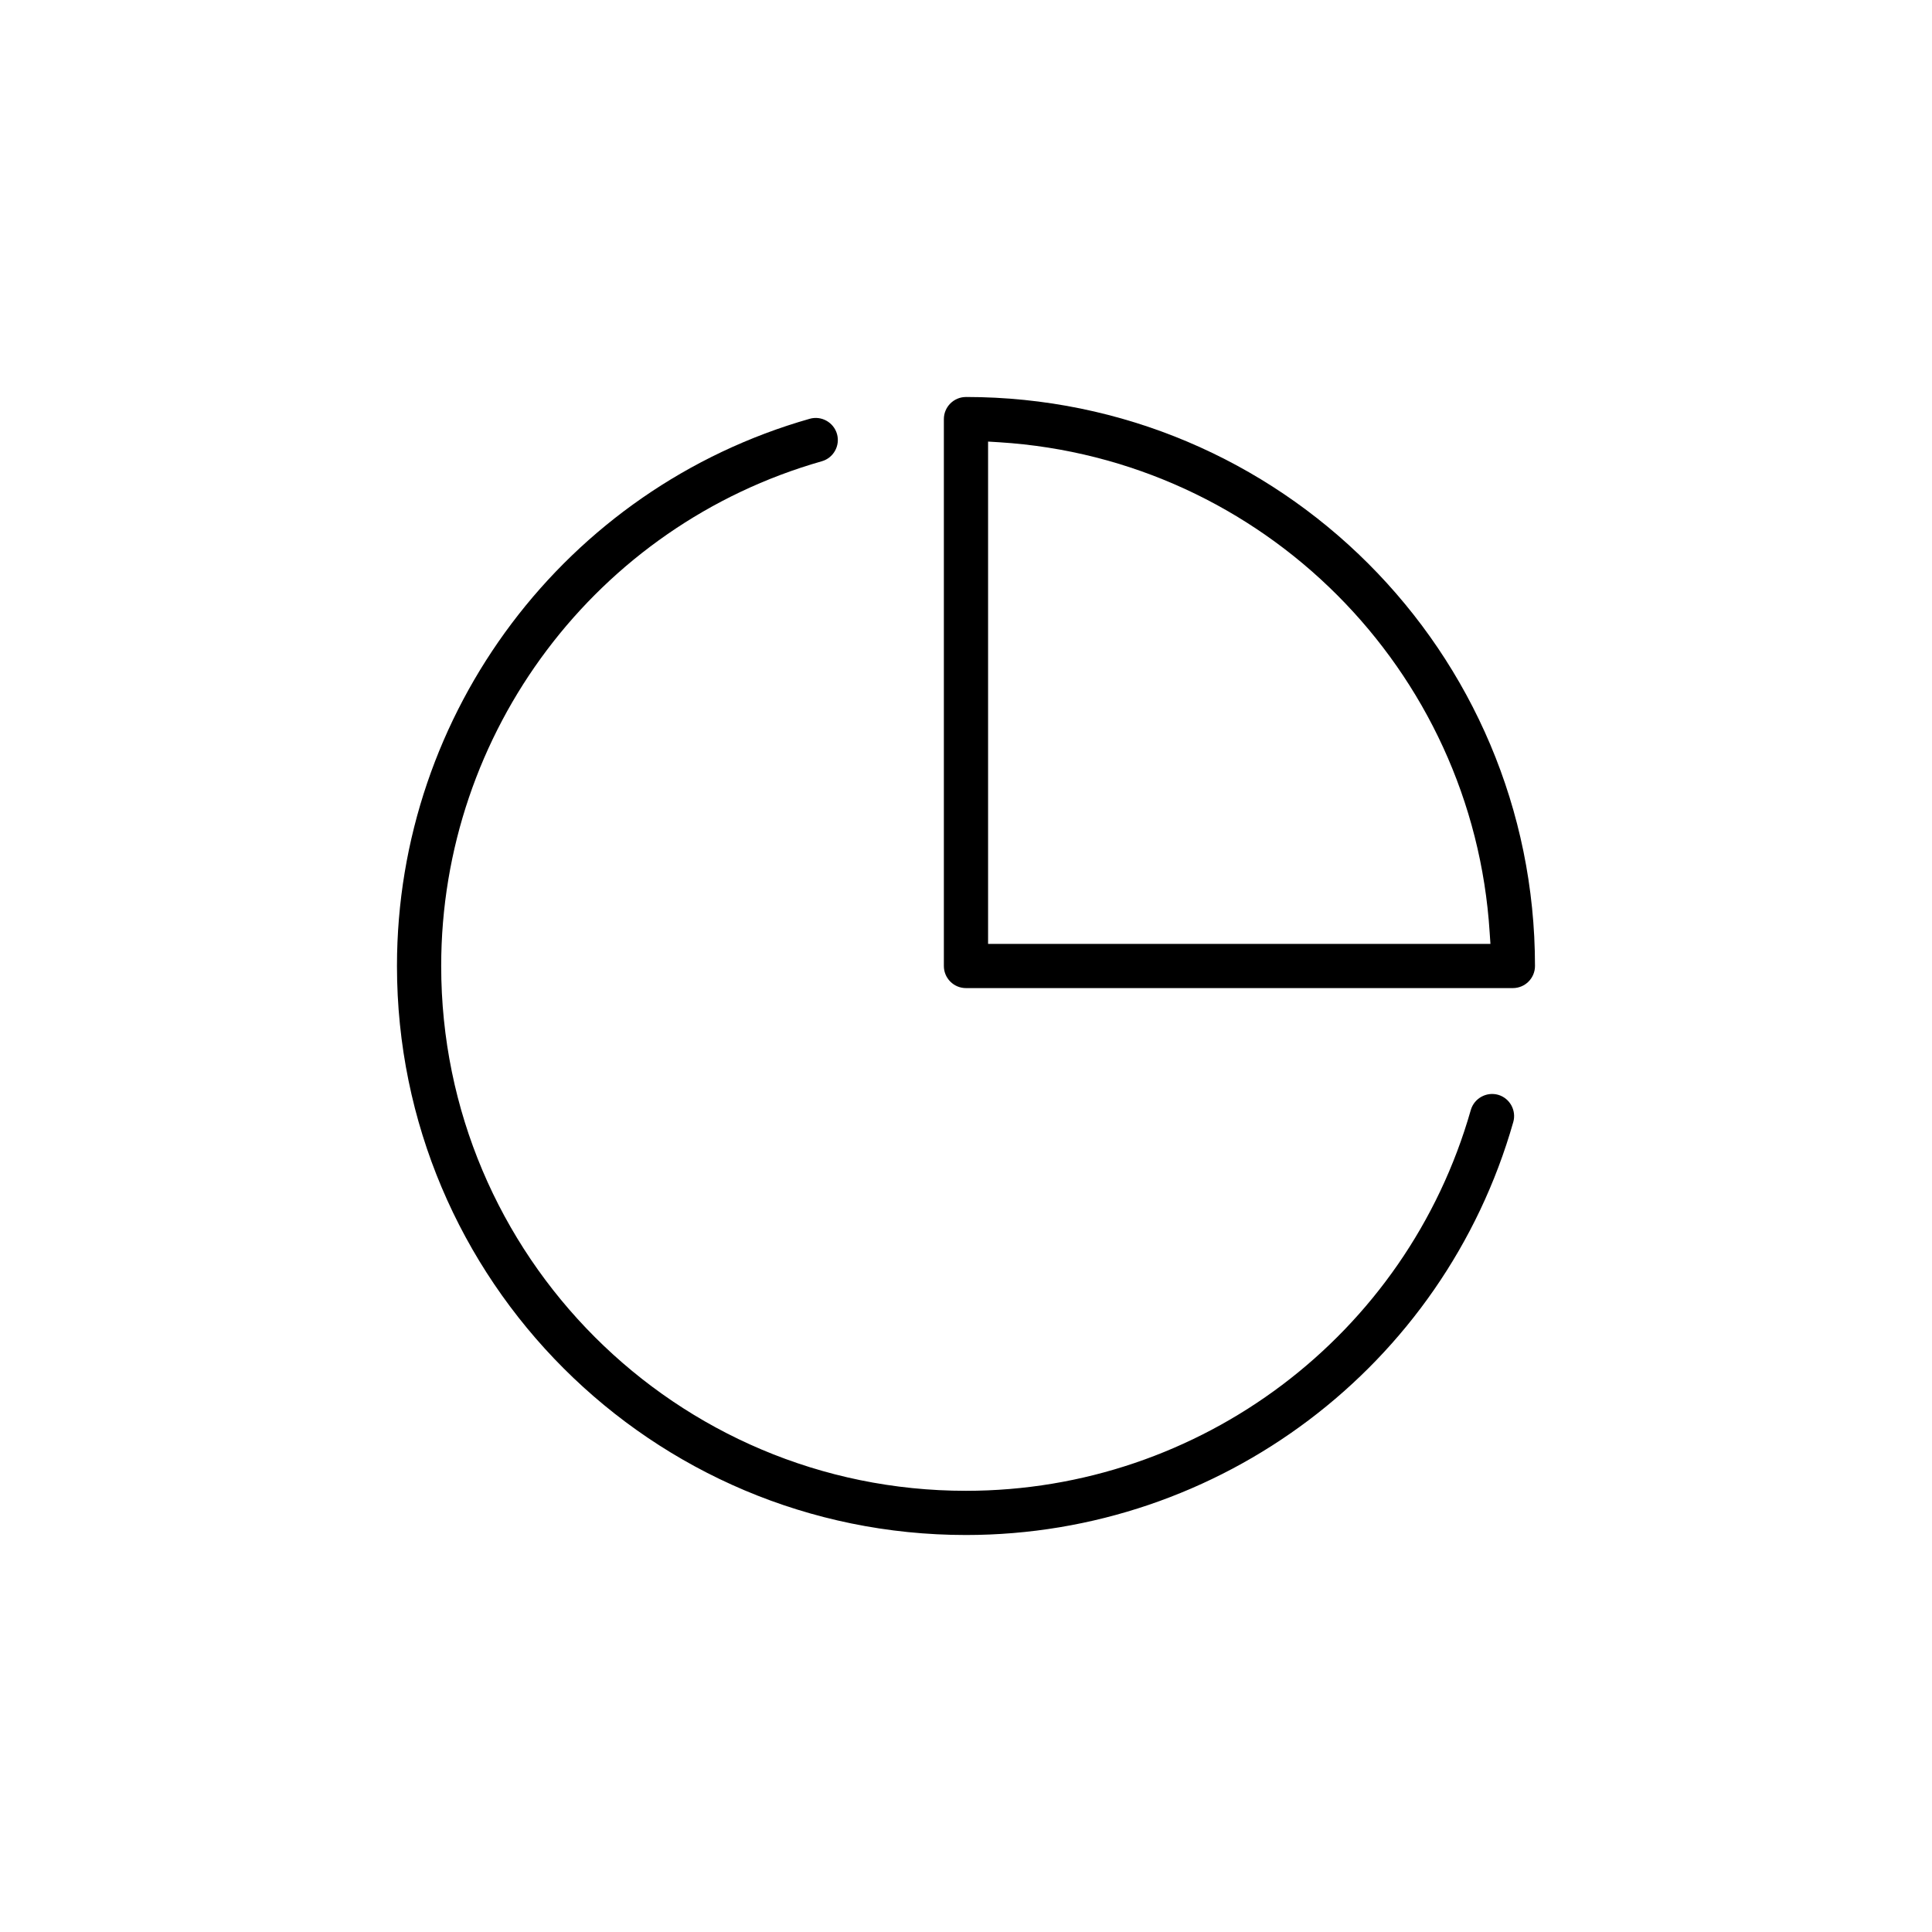
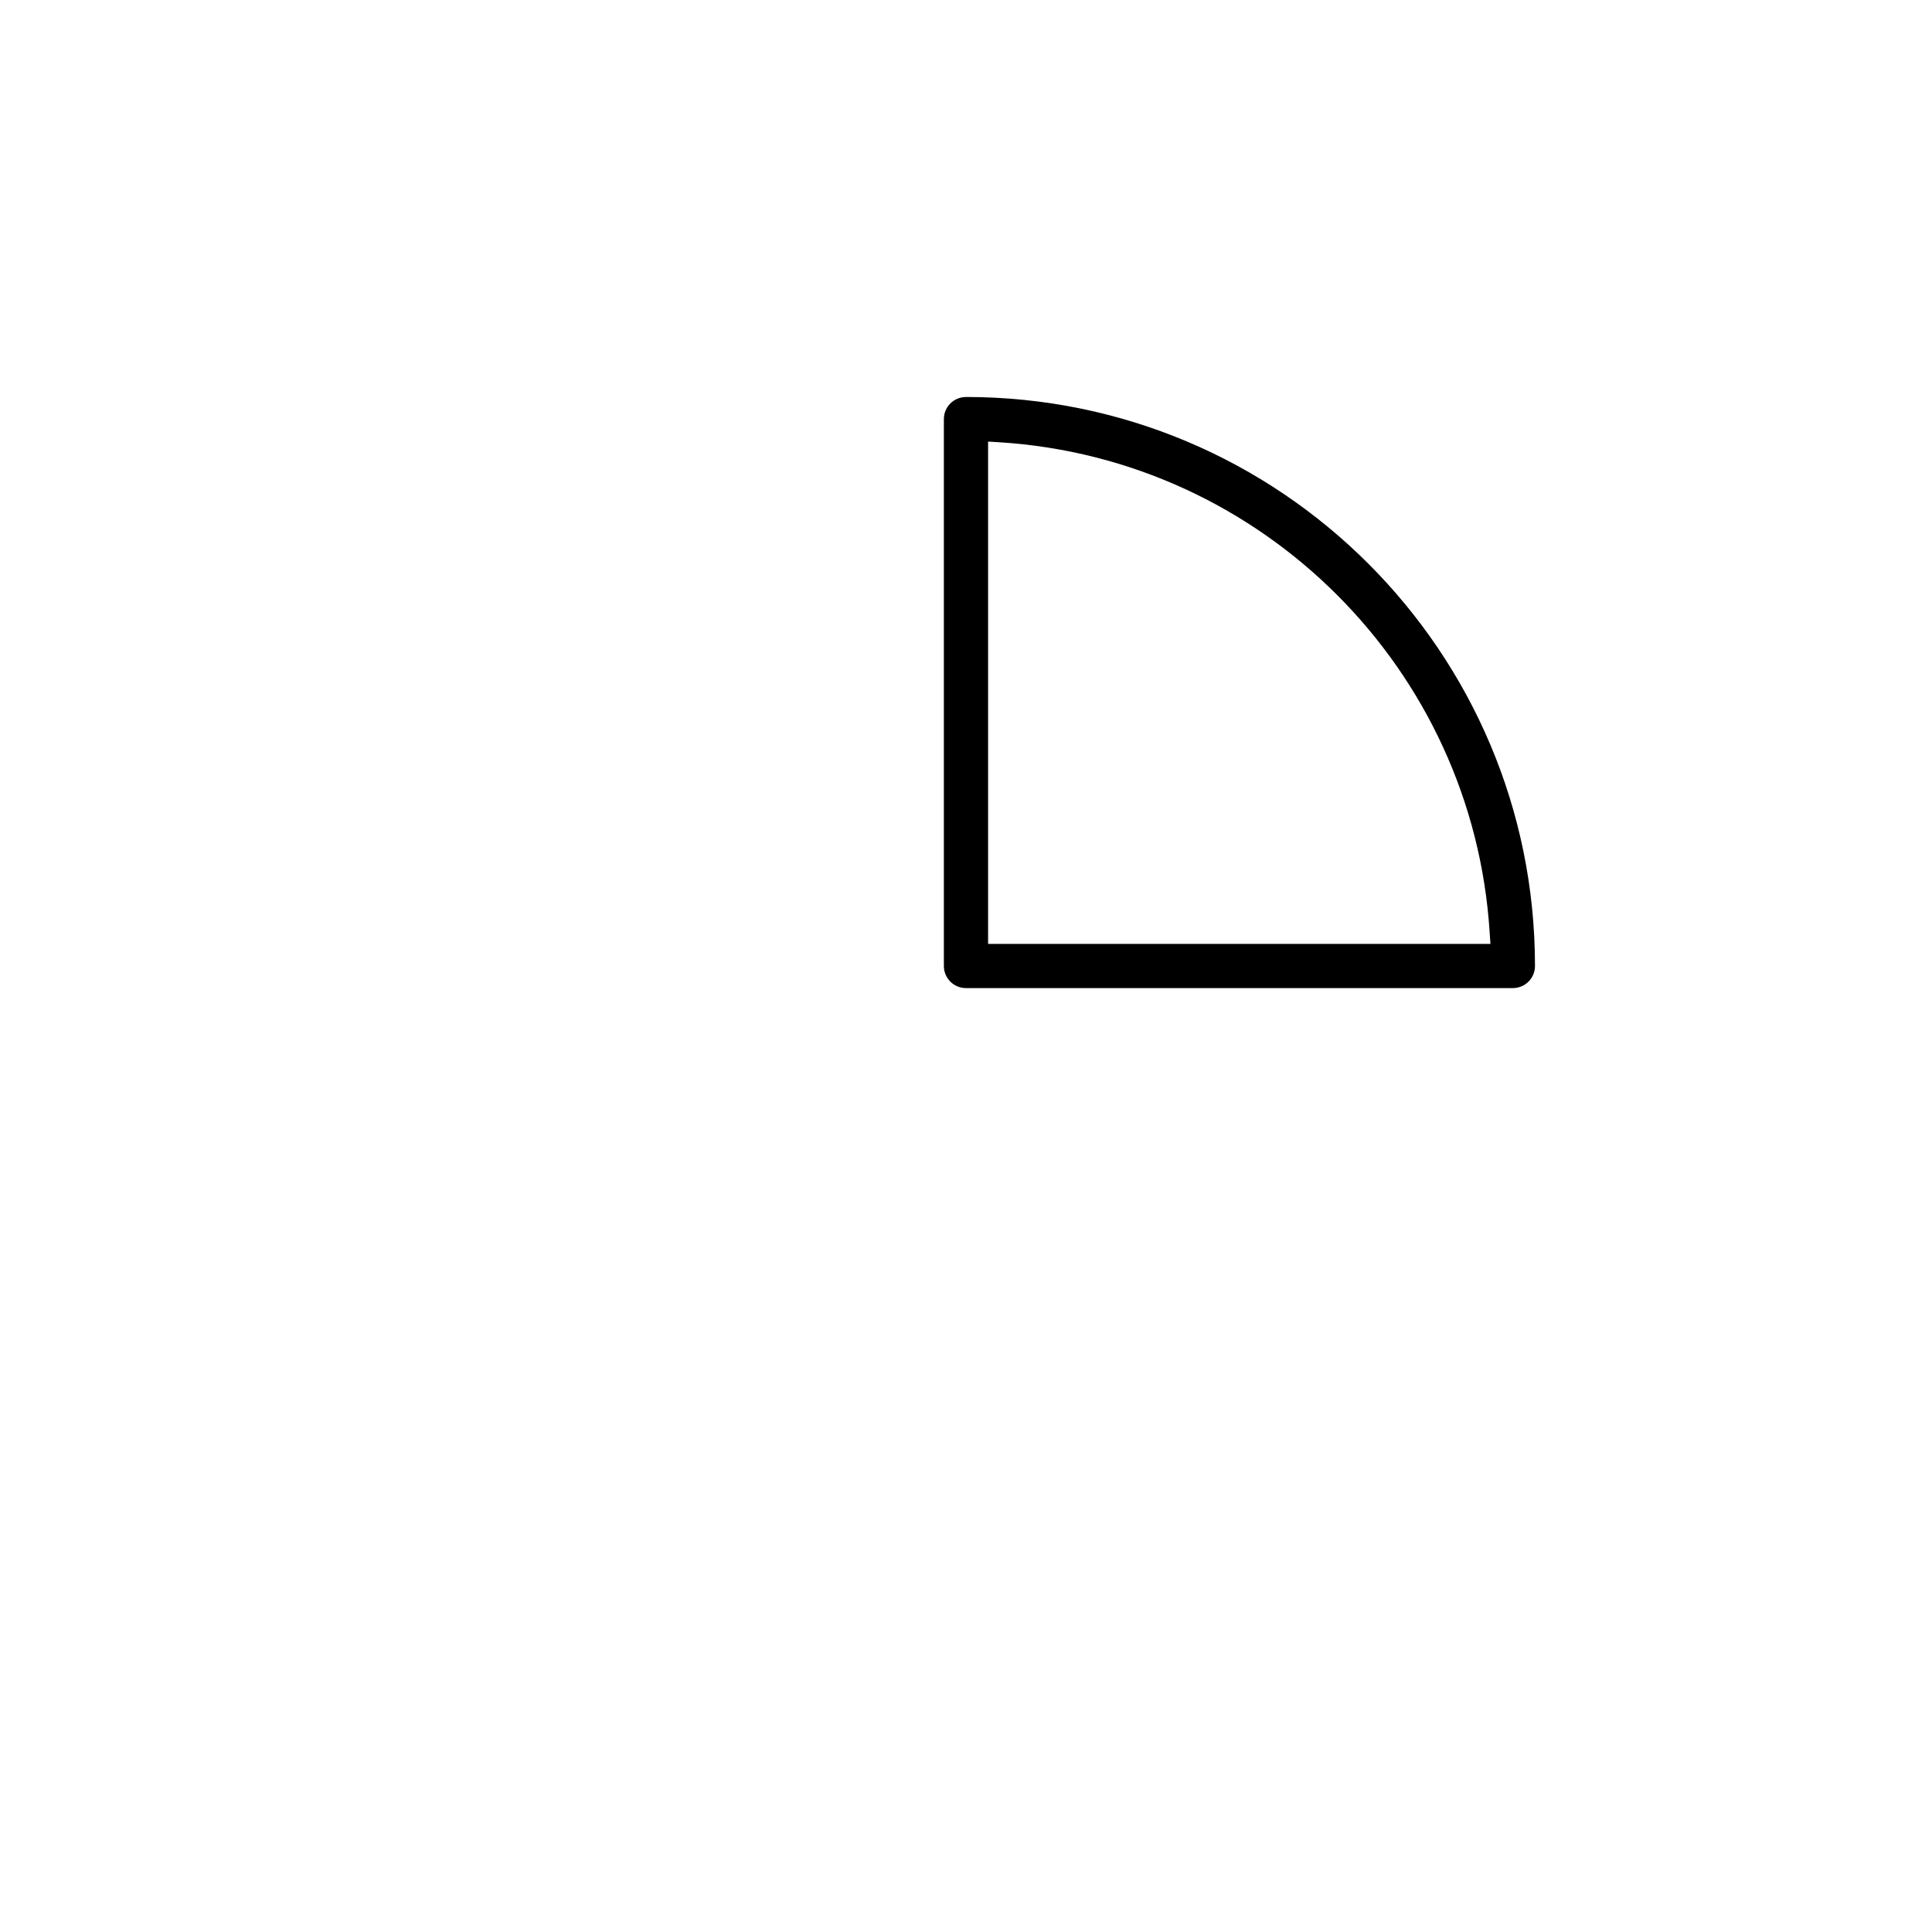
<svg xmlns="http://www.w3.org/2000/svg" fill="#000000" width="800px" height="800px" version="1.1" viewBox="144 144 512 512">
  <g fill-rule="evenodd">
    <path d="m399.99 249.21c-3.234 0-5.856 2.633-5.856 5.856v144.93c0 3.242 2.621 5.859 5.856 5.859h144.93c3.242 0 5.867-2.621 5.867-5.859 0.004-83.266-67.516-150.79-150.8-150.79zm8.867 11.996c69.754 4.394 125.54 60.176 129.92 129.93l0.203 3.008h-133.13v-133.12z" />
-     <path d="m533.78 438.15c-17.008 59.742-71.703 100.93-133.79 100.93-76.809 0-139.07-62.258-139.07-139.08 0-62.051 41.156-116.74 100.86-133.76 3.106-0.875 4.914-4.133 4.035-7.227-0.891-3.102-4.137-4.914-7.234-4.031-64.707 18.434-109.38 77.766-109.38 145.01 0 83.289 67.516 150.8 150.79 150.8 67.281 0 126.61-44.703 145.04-109.43 0.883-3.094-0.93-6.356-4.023-7.234-3.098-0.863-6.344 0.953-7.227 4.031z" />
  </g>
</svg>